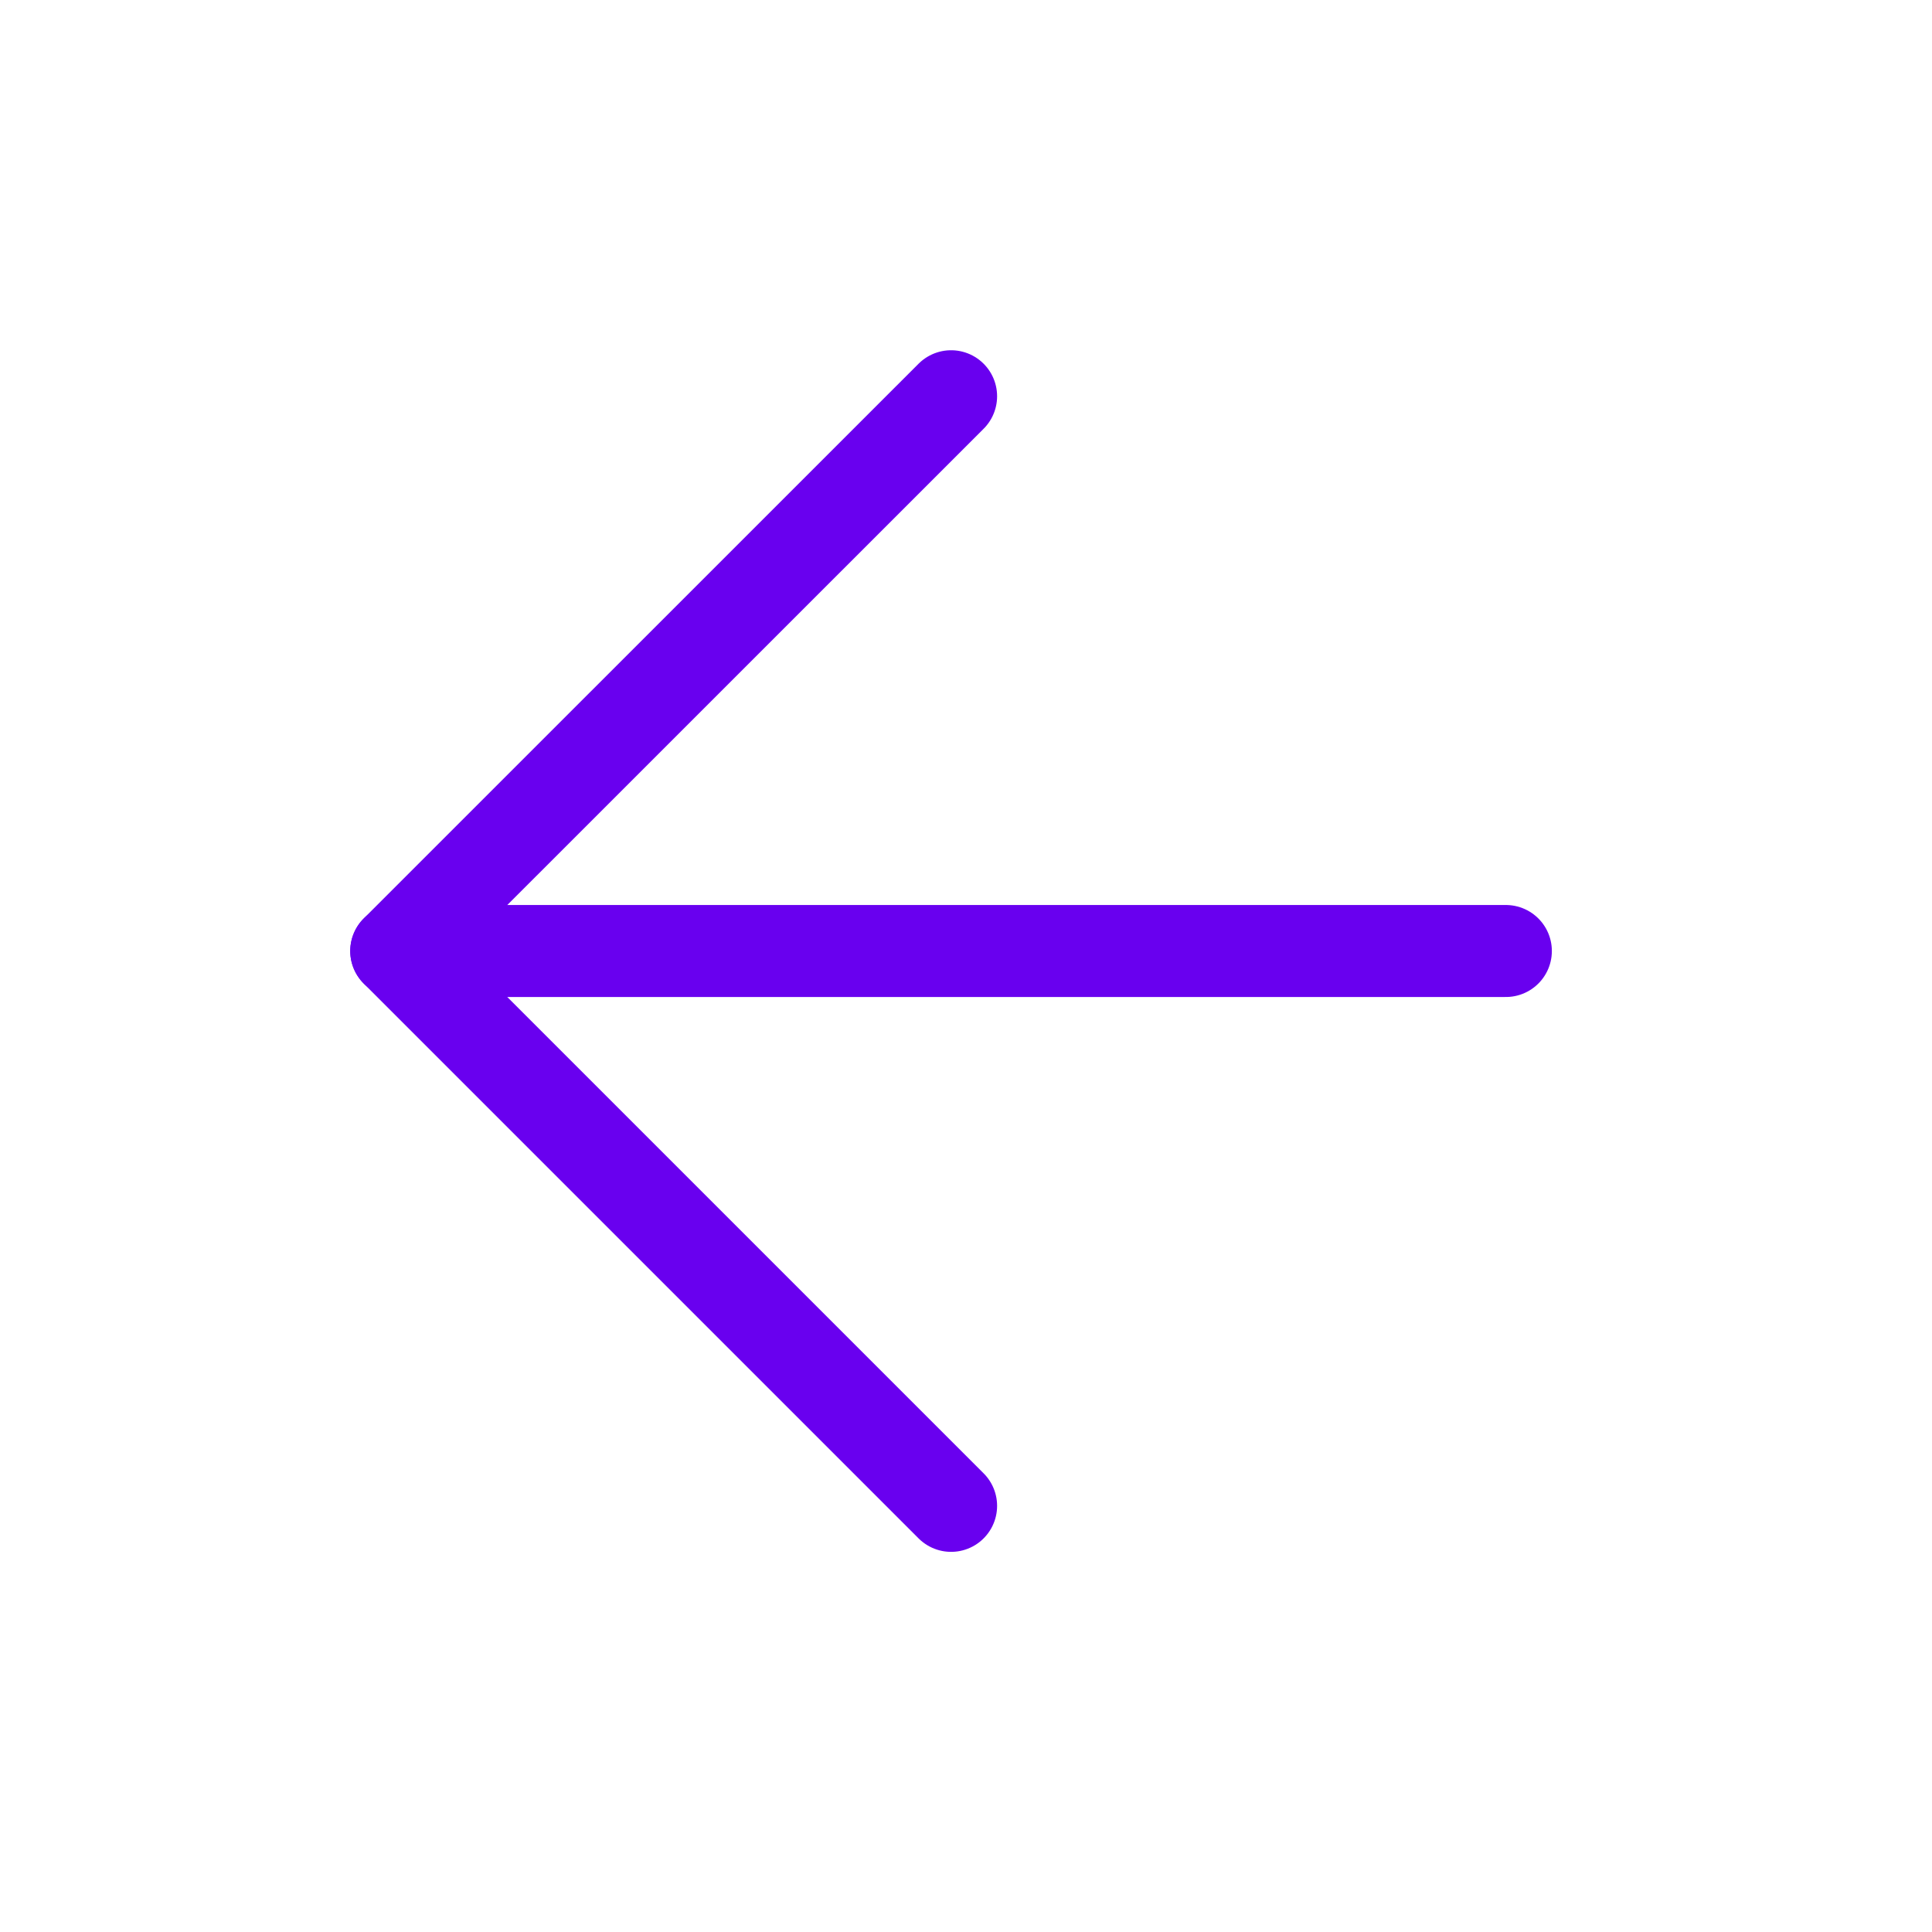
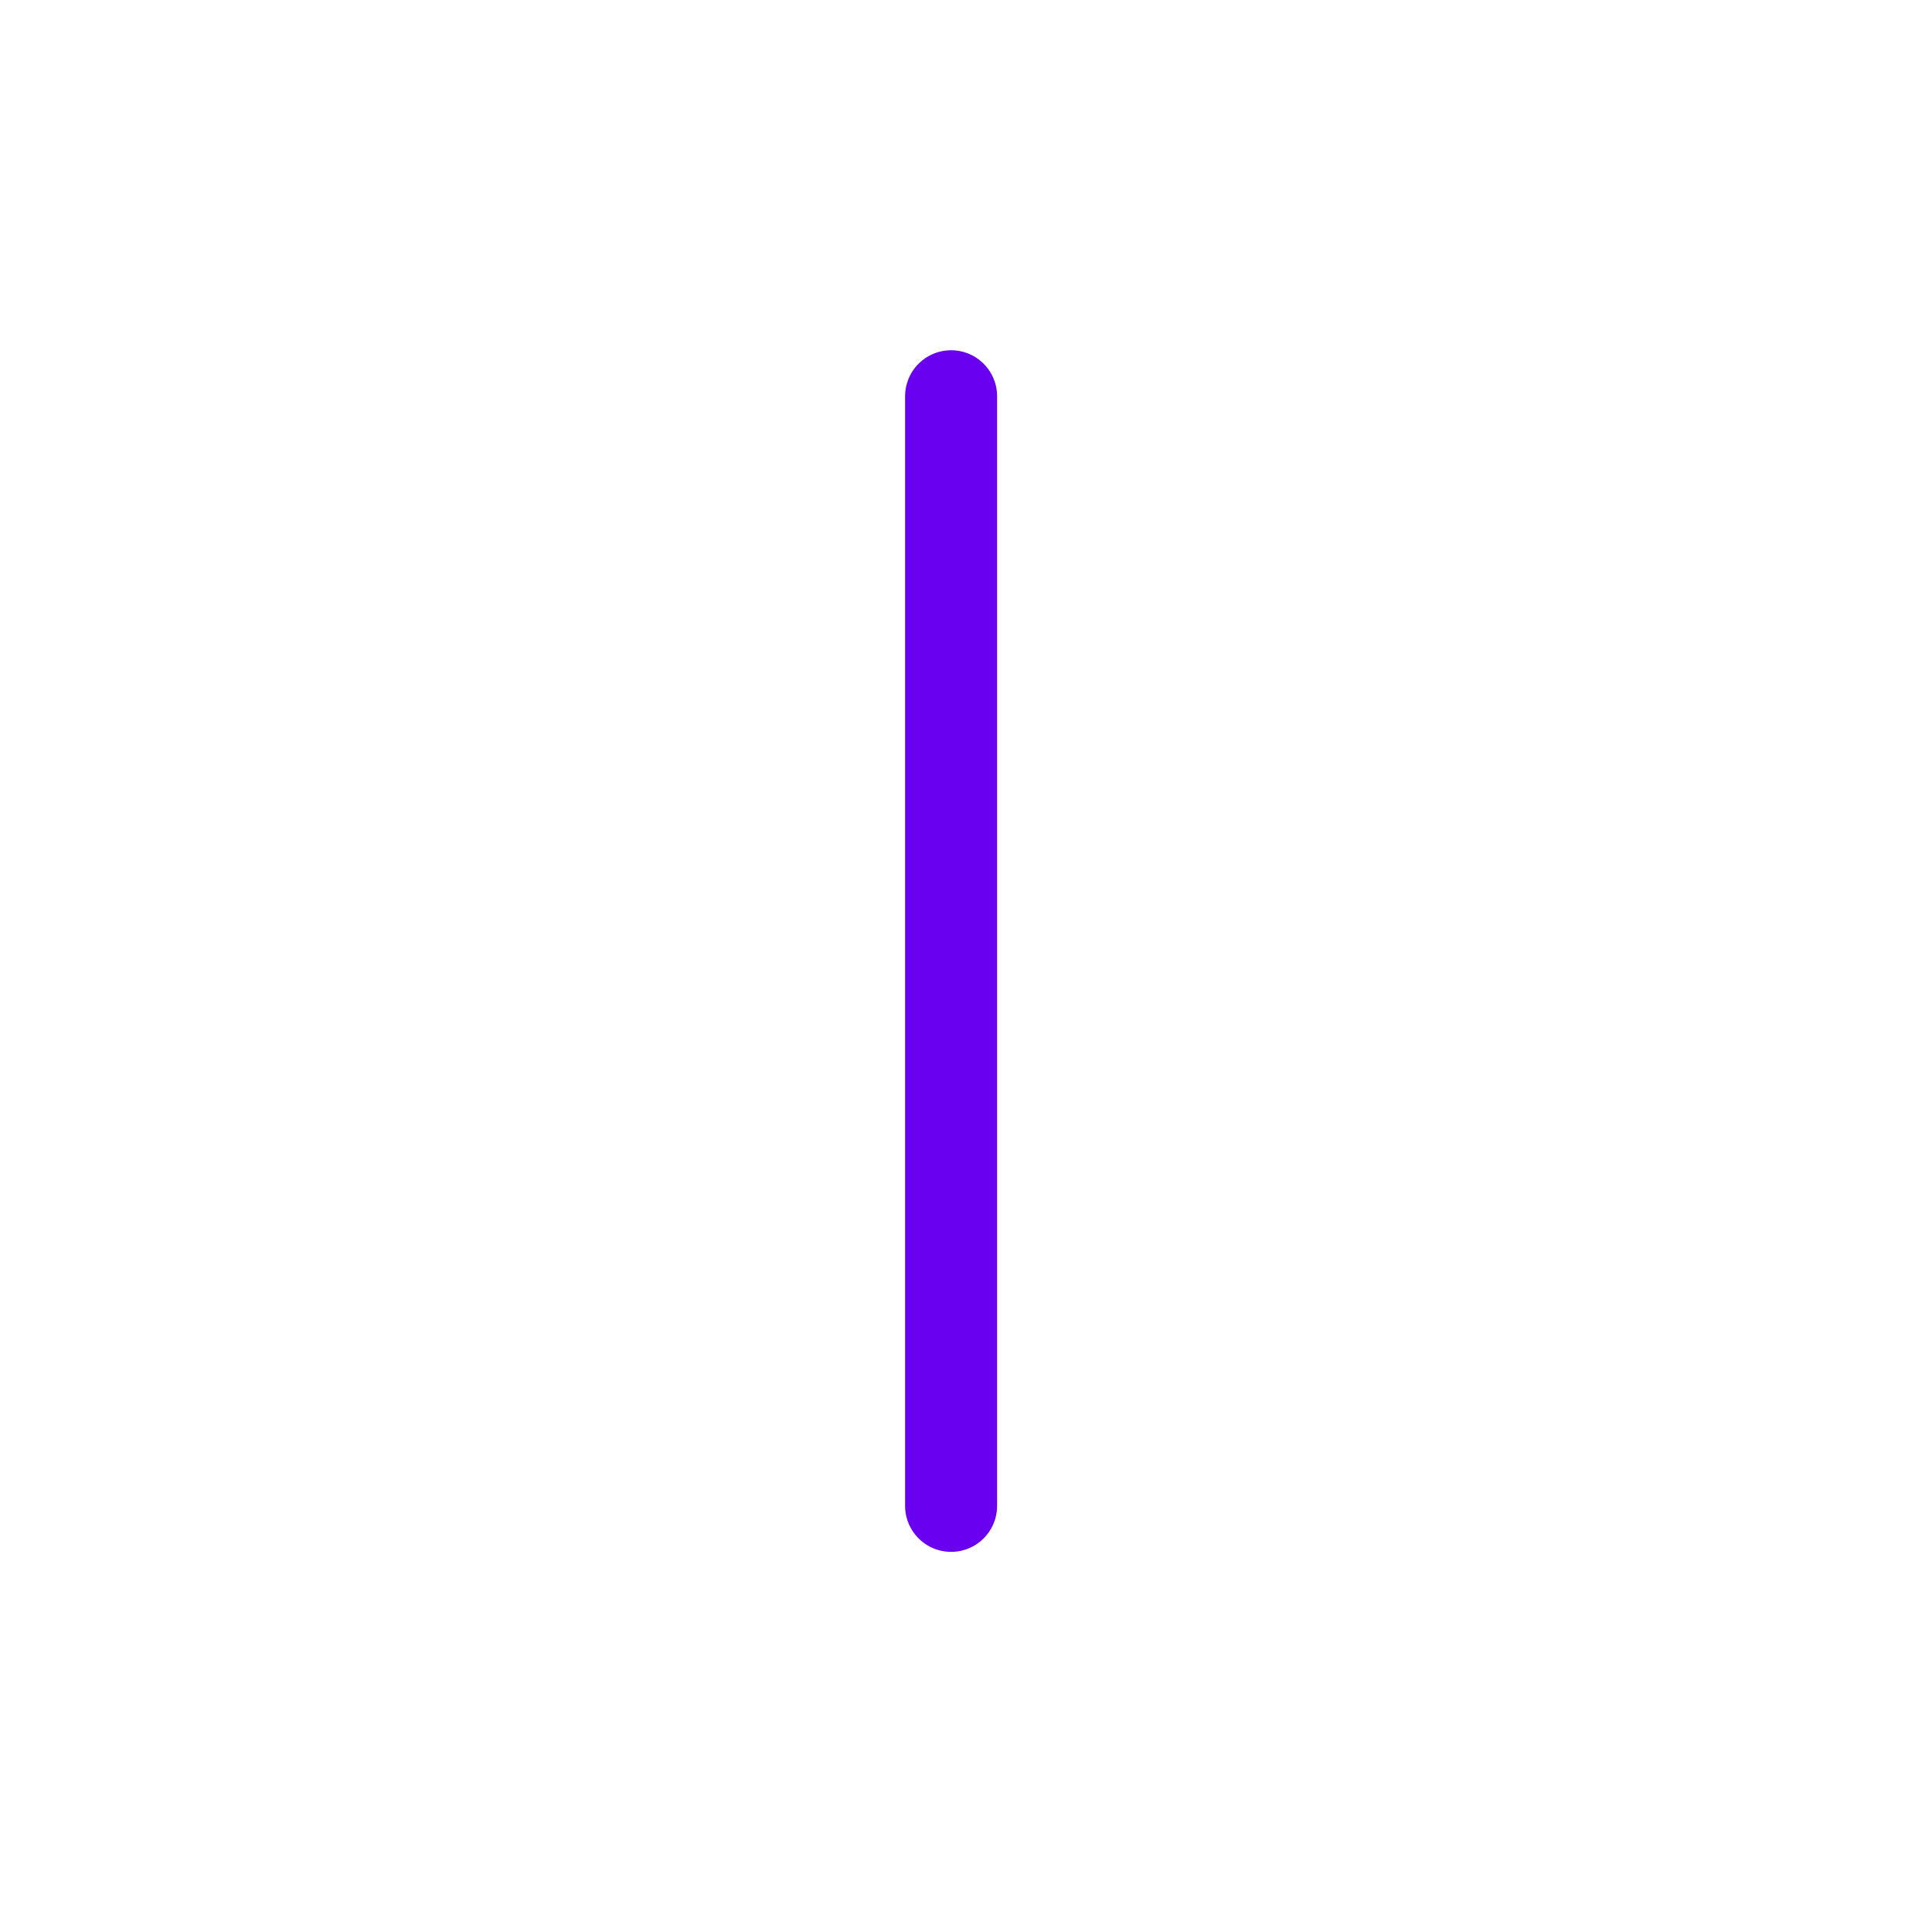
<svg xmlns="http://www.w3.org/2000/svg" width="21" height="21" viewBox="0 0 21 21" fill="none">
-   <path d="M16.368 10.337L4.307 10.337" stroke="#6900EF" stroke-linecap="round" stroke-linejoin="round" />
-   <path d="M10.338 4.307L4.307 10.337L10.338 16.368" stroke="#6900EF" stroke-linecap="round" stroke-linejoin="round" />
+   <path d="M10.338 4.307L10.338 16.368" stroke="#6900EF" stroke-linecap="round" stroke-linejoin="round" />
</svg>